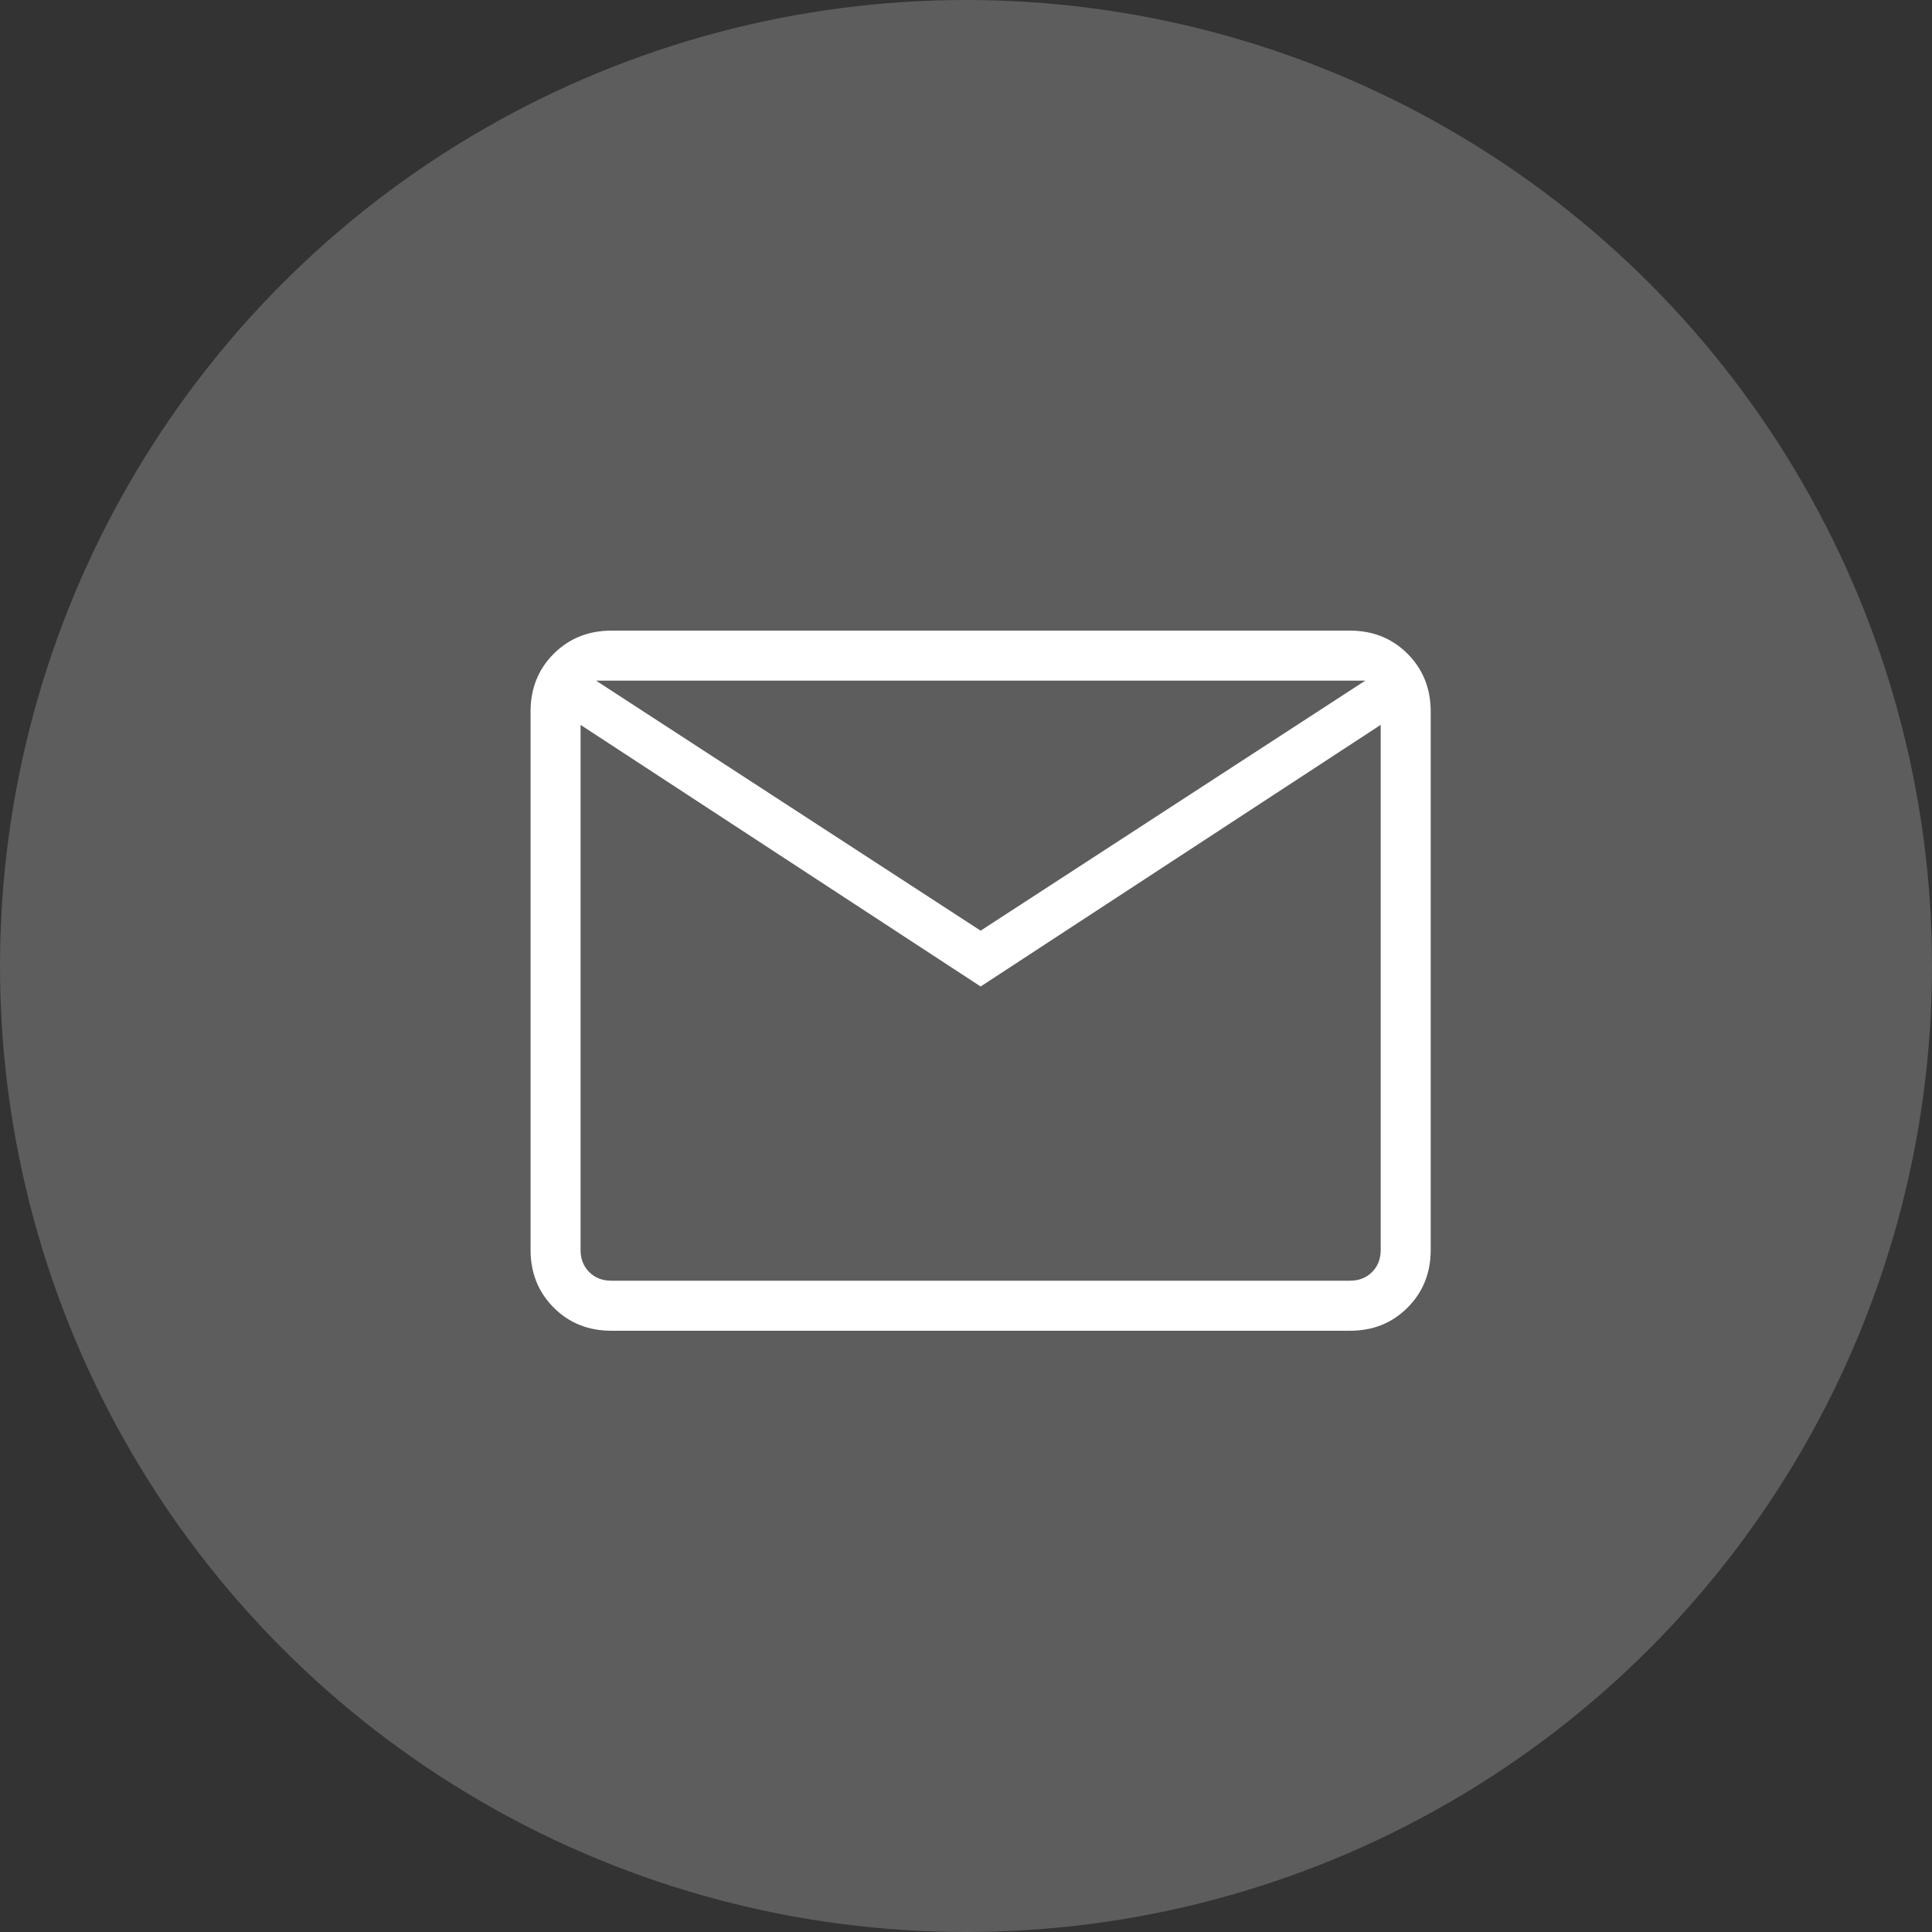
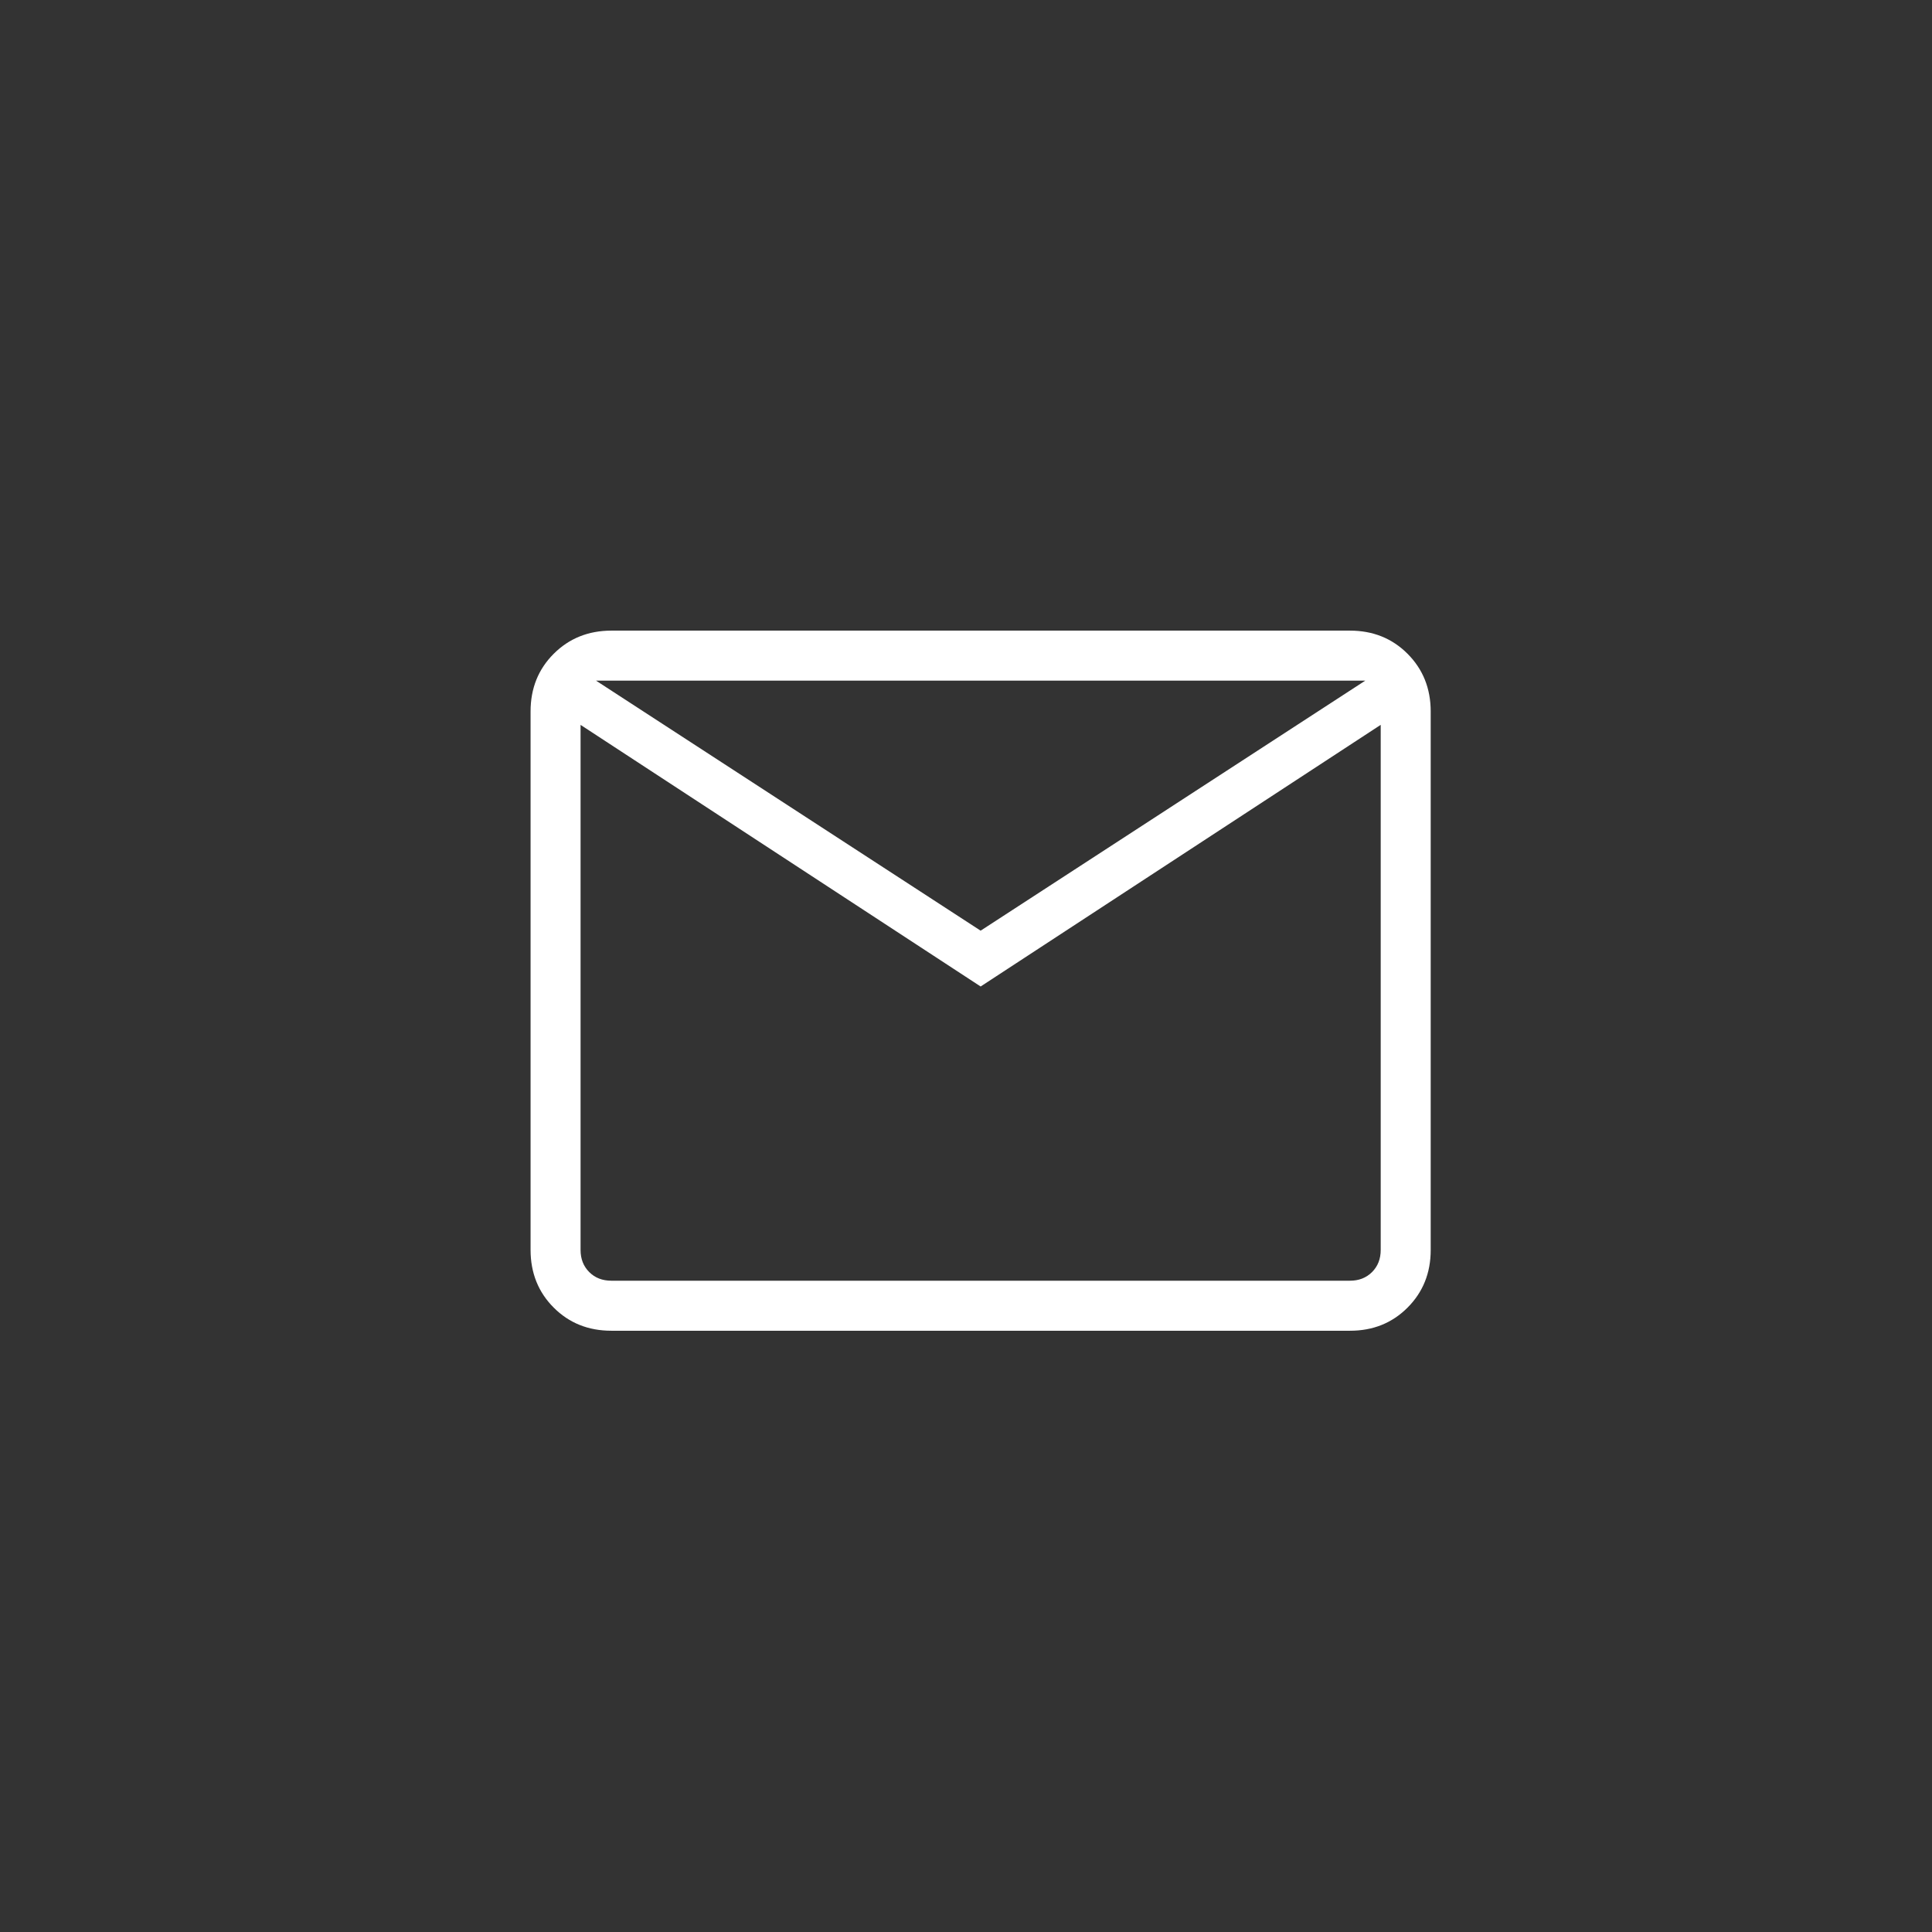
<svg xmlns="http://www.w3.org/2000/svg" width="66" height="66" viewBox="0 0 66 66" fill="none">
  <rect x="0" y="0" width="66" height="66" fill="#333333" stroke="none" />
-   <circle opacity="0.34" cx="33" cy="33" r="33" fill="#ADADAD" />
-   <path d="M20.886 45.46C20.099 45.46 19.442 45.197 18.916 44.67C18.39 44.144 18.126 43.487 18.125 42.699V24.304C18.125 23.517 18.389 22.86 18.916 22.334C19.443 21.808 20.099 21.544 20.884 21.543H46.116C46.902 21.543 47.558 21.807 48.084 22.334C48.61 22.861 48.874 23.518 48.875 24.304V42.701C48.875 43.486 48.611 44.143 48.084 44.67C47.557 45.198 46.901 45.461 46.116 45.46H20.886ZM33.5 33.7L19.833 24.763V42.701C19.833 43.007 19.932 43.259 20.129 43.456C20.326 43.653 20.578 43.751 20.886 43.751H46.116C46.422 43.751 46.674 43.653 46.871 43.456C47.068 43.259 47.167 43.007 47.167 42.699V24.762L33.5 33.7ZM33.5 31.793L46.641 23.251H20.36L33.5 31.793ZM19.833 24.763V23.251V42.701C19.833 43.007 19.932 43.259 20.129 43.456C20.326 43.653 20.578 43.751 20.886 43.751H19.833V24.763Z" fill="white" />
+   <path d="M20.886 45.46C20.099 45.46 19.442 45.197 18.916 44.67C18.39 44.144 18.126 43.487 18.125 42.699V24.304C18.125 23.517 18.389 22.86 18.916 22.334C19.443 21.808 20.099 21.544 20.884 21.543H46.116C46.902 21.543 47.558 21.807 48.084 22.334C48.61 22.861 48.874 23.518 48.875 24.304V42.701C48.875 43.486 48.611 44.143 48.084 44.67C47.557 45.198 46.901 45.461 46.116 45.46H20.886ZM33.5 33.7L19.833 24.763V42.701C19.833 43.007 19.932 43.259 20.129 43.456C20.326 43.653 20.578 43.751 20.886 43.751H46.116C46.422 43.751 46.674 43.653 46.871 43.456C47.068 43.259 47.167 43.007 47.167 42.699V24.762L33.5 33.7ZM33.5 31.793L46.641 23.251H20.36L33.5 31.793ZM19.833 24.763V42.701C19.833 43.007 19.932 43.259 20.129 43.456C20.326 43.653 20.578 43.751 20.886 43.751H19.833V24.763Z" fill="white" />
</svg>